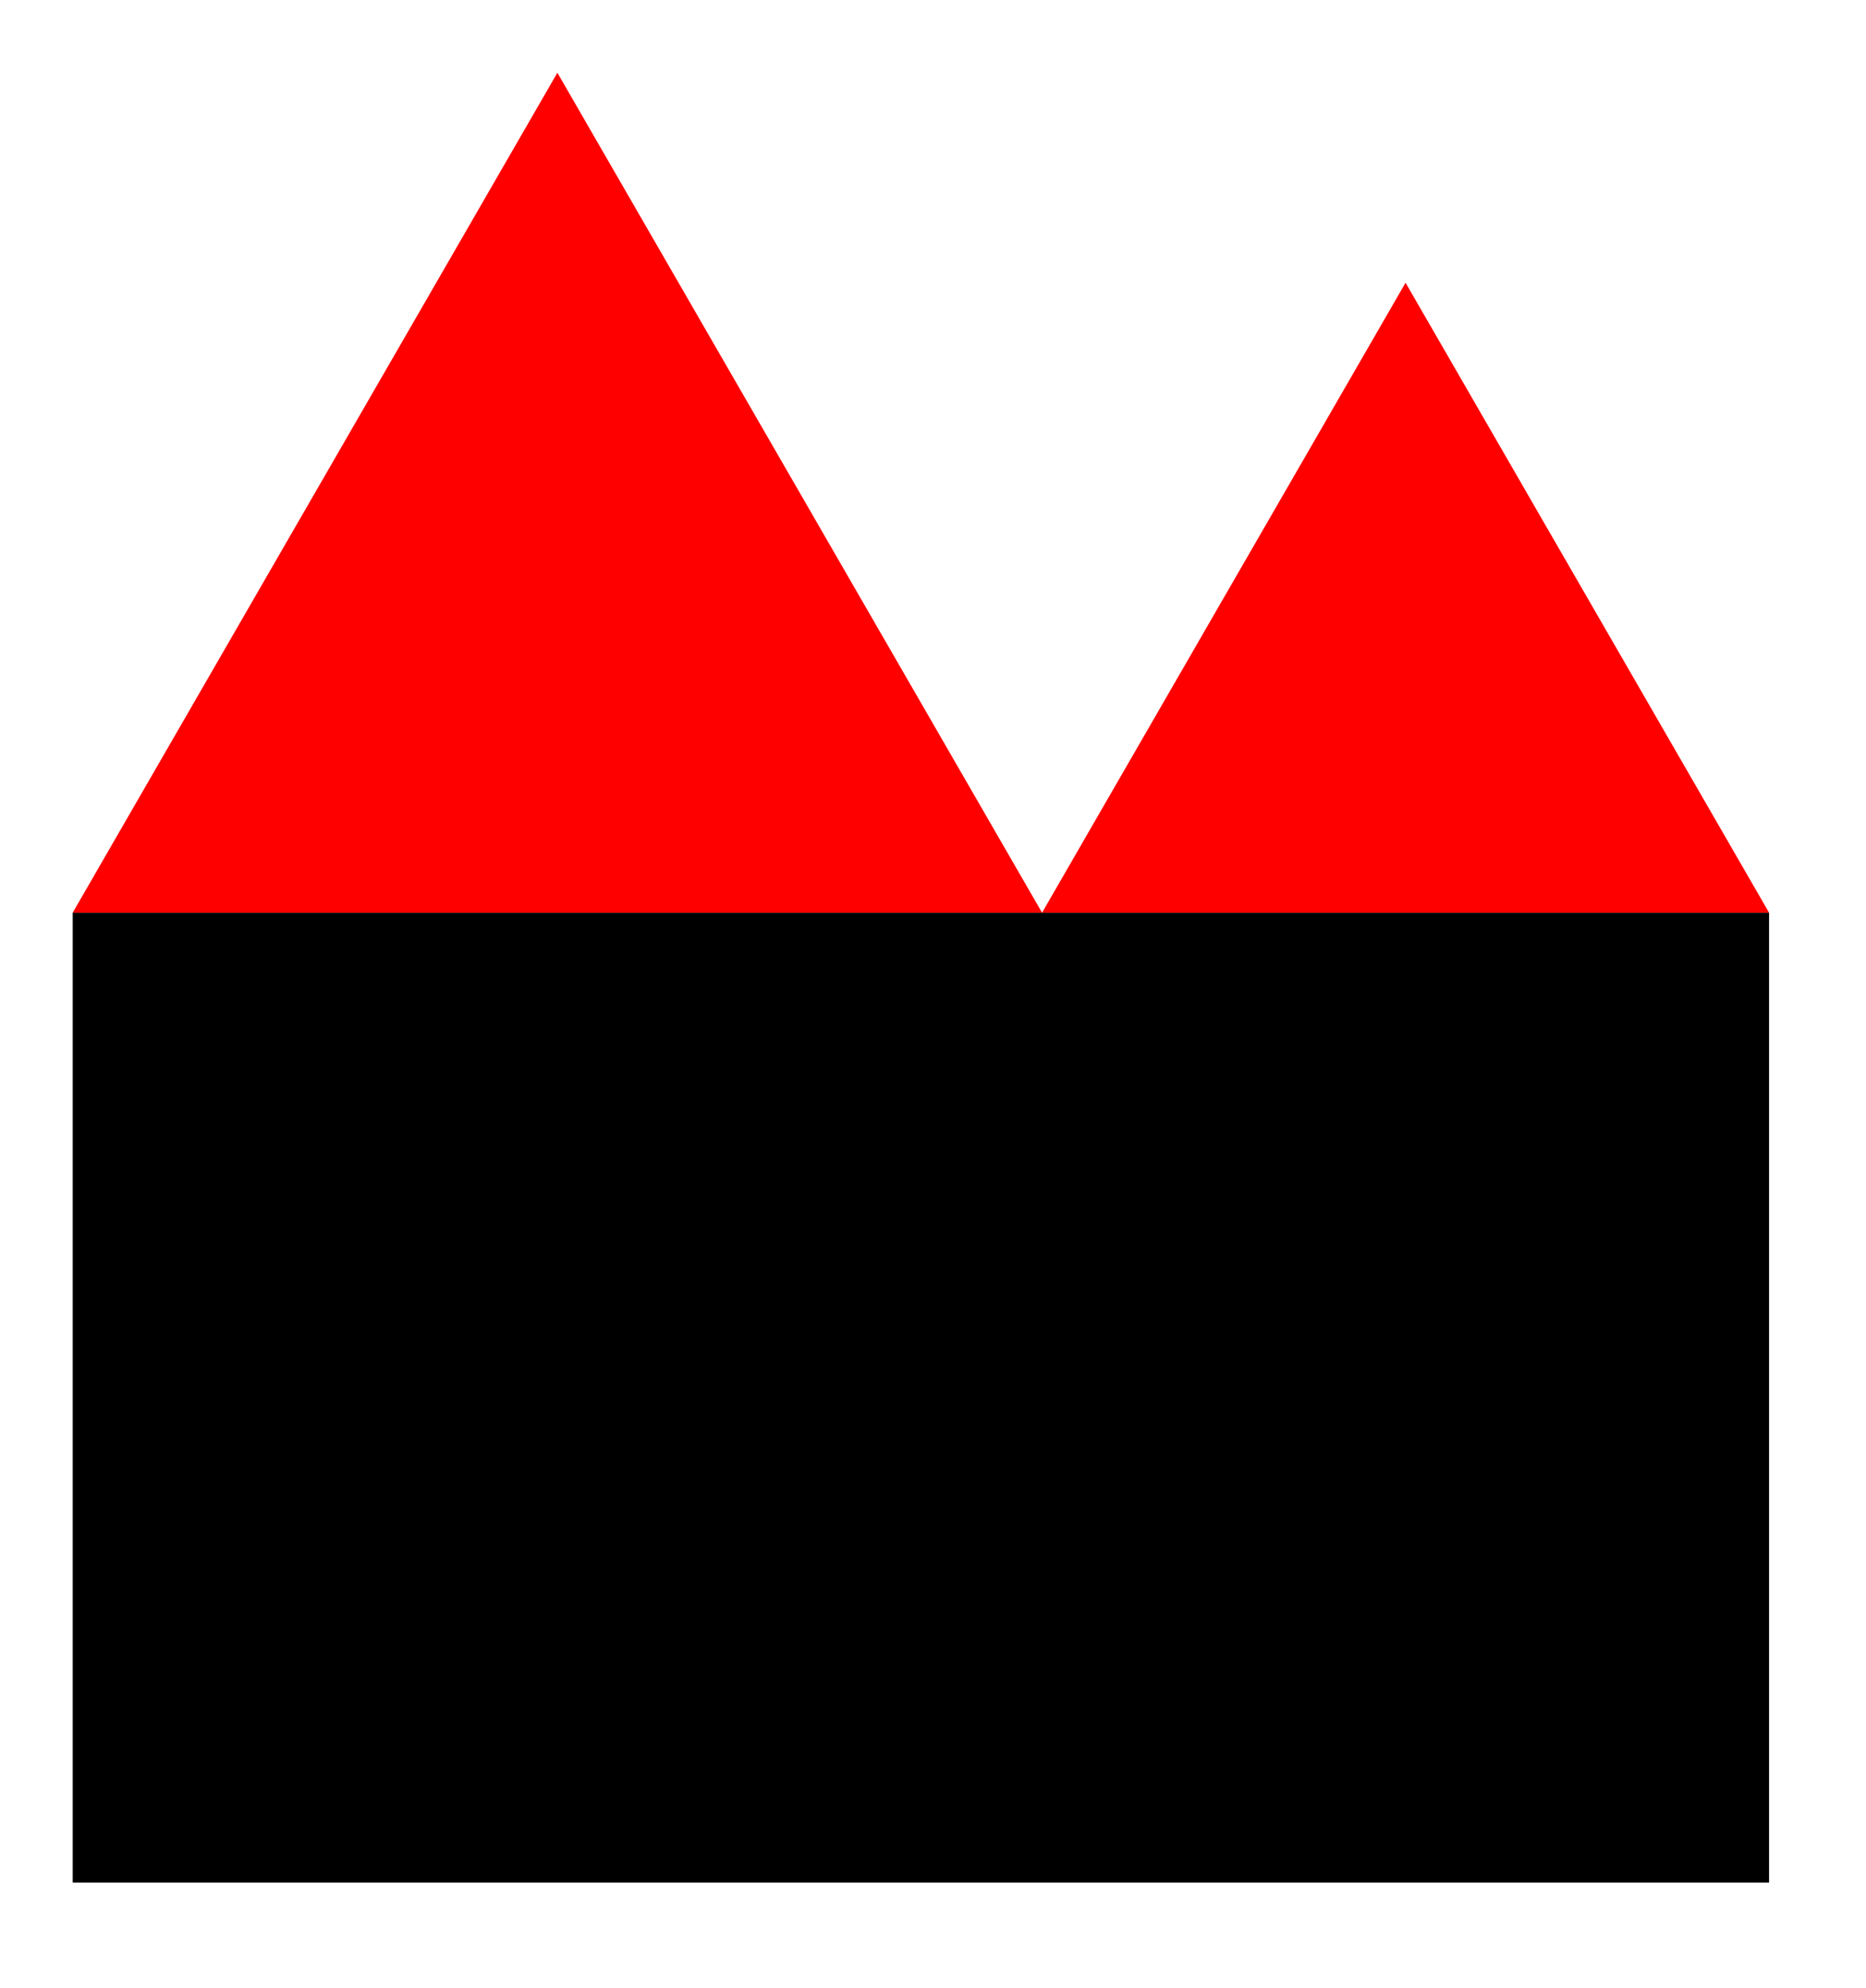
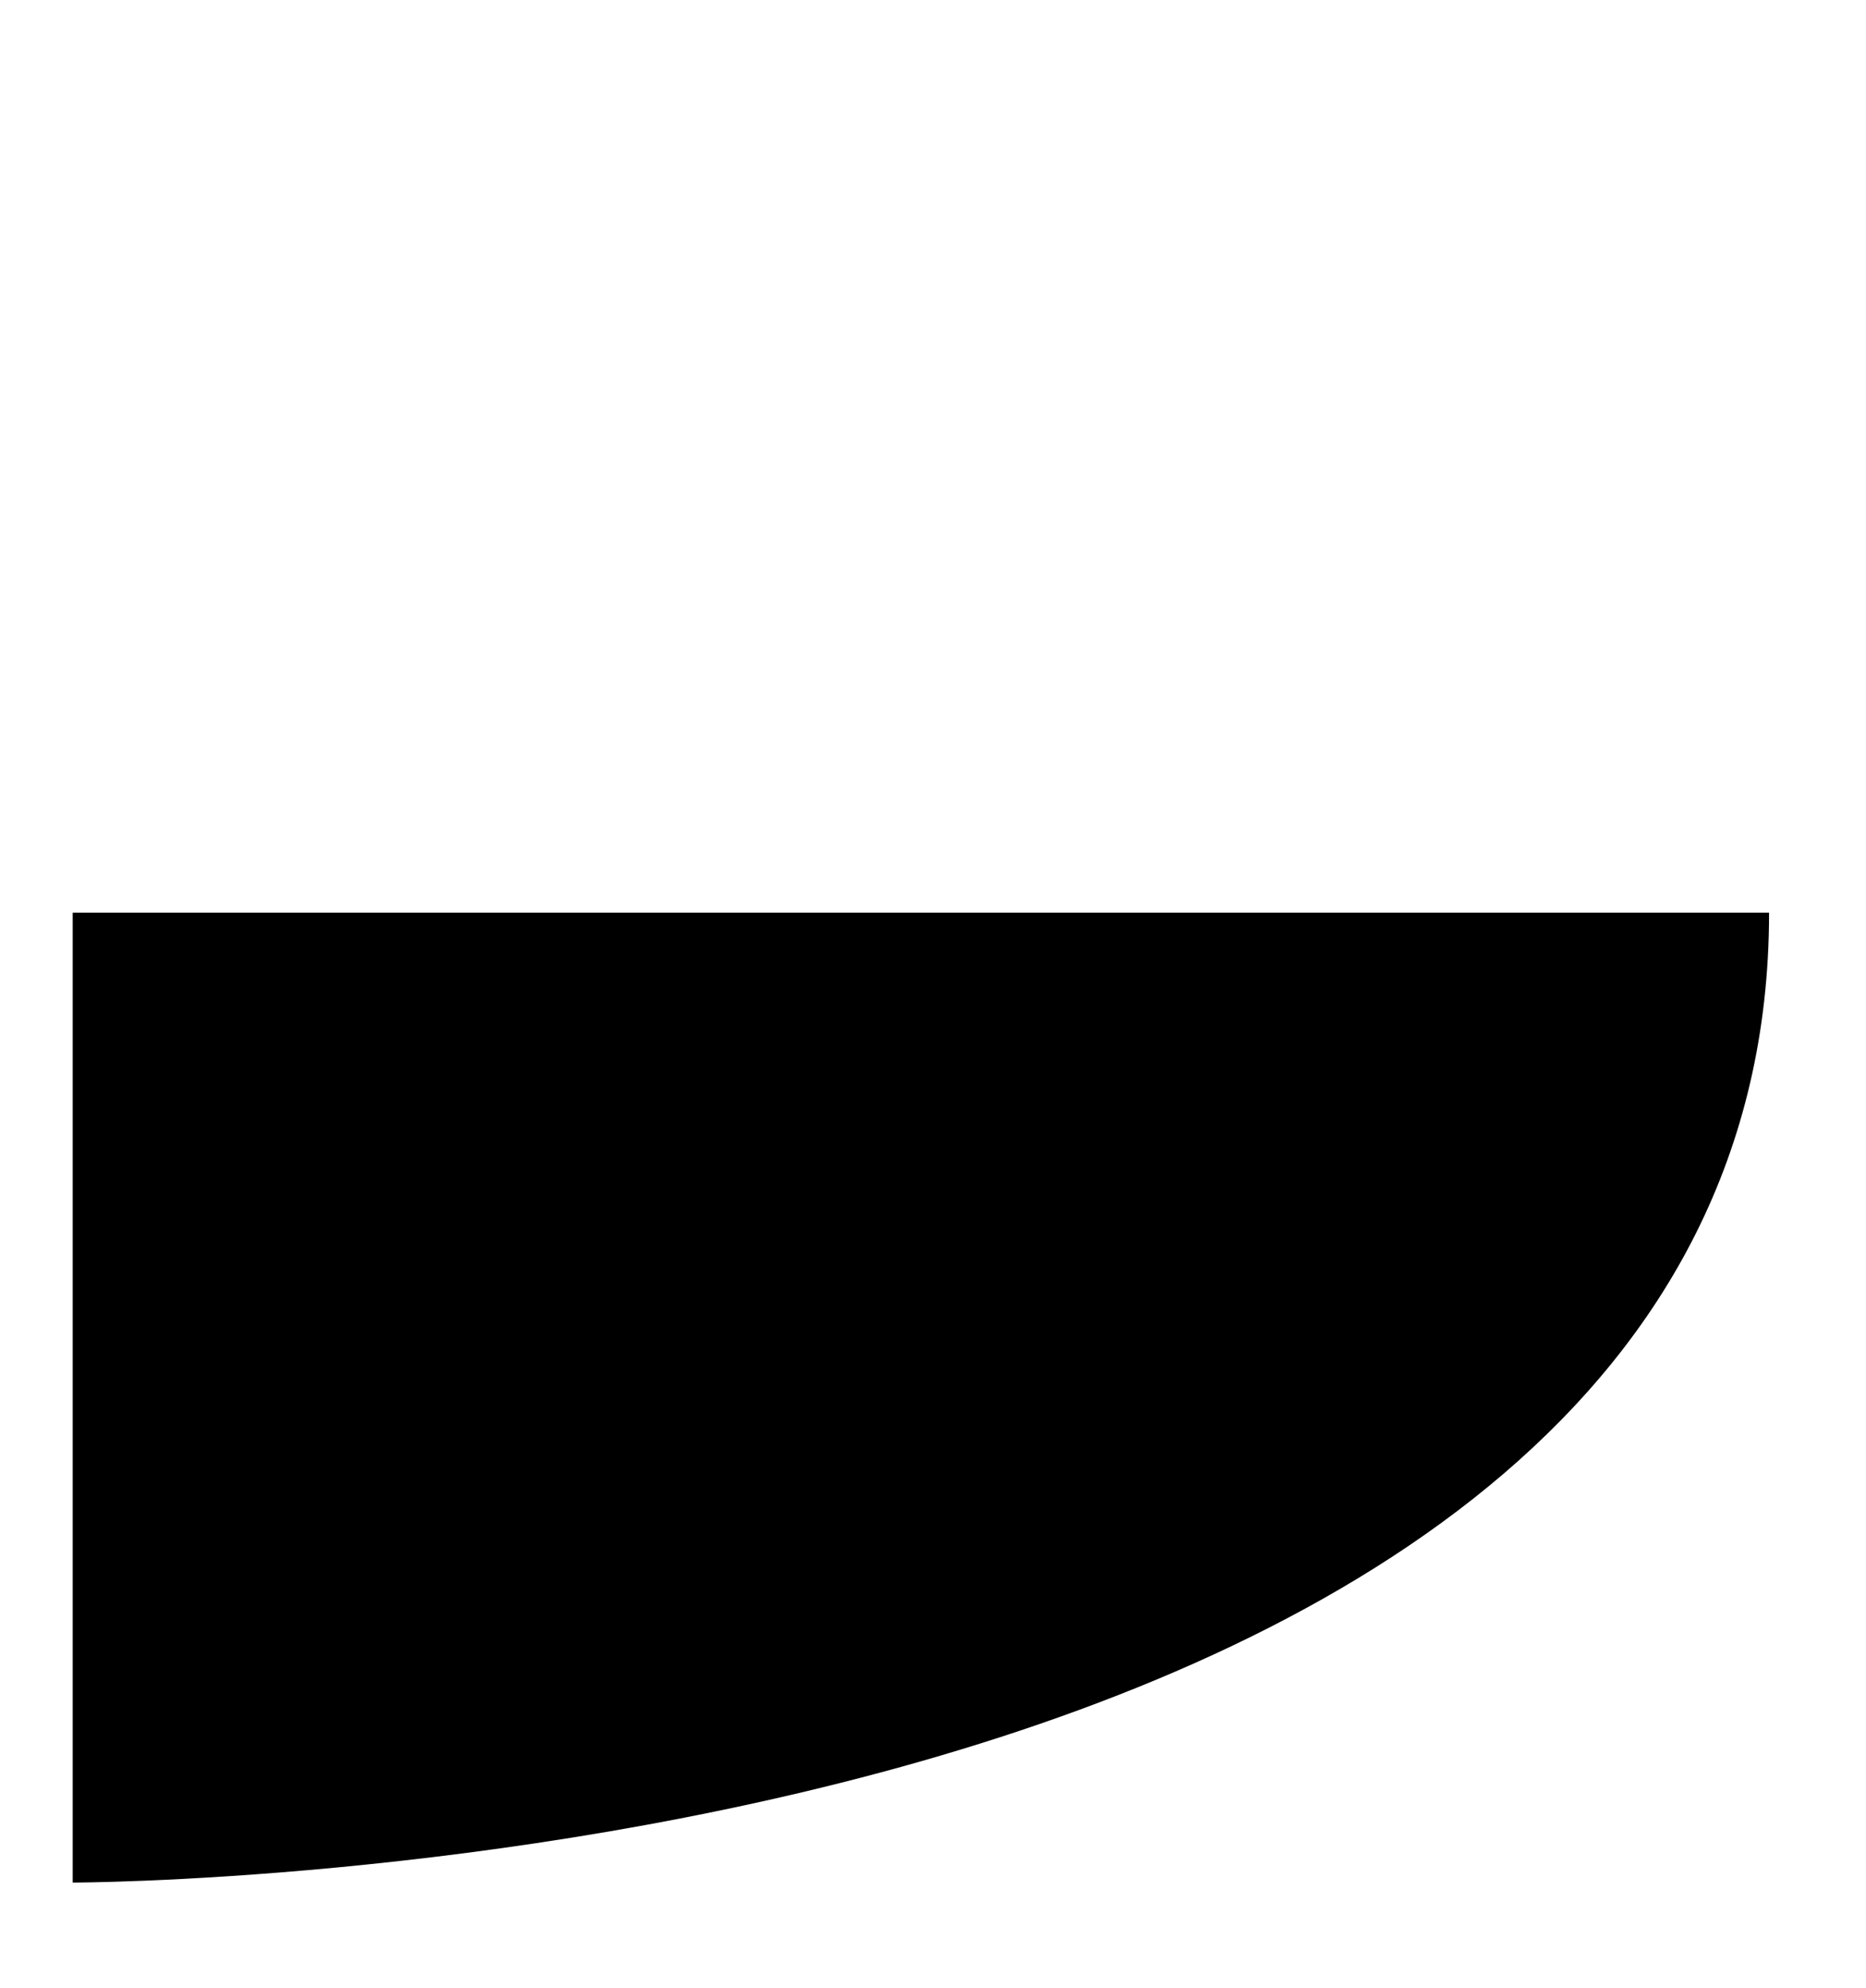
<svg xmlns="http://www.w3.org/2000/svg" width="77" height="82" viewBox="0 0 77 82" version="1.1">
  <g id="surface29231">
-     <path style=" stroke:none;fill-rule:nonzero;fill:rgb(0%,0%,0%);fill-opacity:1;" d="M 3 37.641 C 3 37.641 73 37.641 73 37.641 C 73 37.641 73 77.641 73 77.641 C 73 77.641 3 77.641 3 77.641 C 3 77.641 3 37.641 3 37.641 Z M 3 37.641 " />
-     <path style=" stroke:none;fill-rule:nonzero;fill:rgb(100%,0%,0%);fill-opacity:1;" d="M 43 37.641 C 43 37.641 73 37.641 73 37.641 C 73 37.641 58 11.66 58 11.66 C 58 11.66 43 37.641 43 37.641 Z M 43 37.641 " />
-     <path style=" stroke:none;fill-rule:nonzero;fill:rgb(100%,0%,0%);fill-opacity:1;" d="M 3 37.641 C 3 37.641 43 37.641 43 37.641 C 43 37.641 23 3 23 3 C 23 3 3 37.641 3 37.641 Z M 3 37.641 " />
+     <path style=" stroke:none;fill-rule:nonzero;fill:rgb(0%,0%,0%);fill-opacity:1;" d="M 3 37.641 C 3 37.641 73 37.641 73 37.641 C 73 77.641 3 77.641 3 77.641 C 3 77.641 3 37.641 3 37.641 Z M 3 37.641 " />
  </g>
</svg>